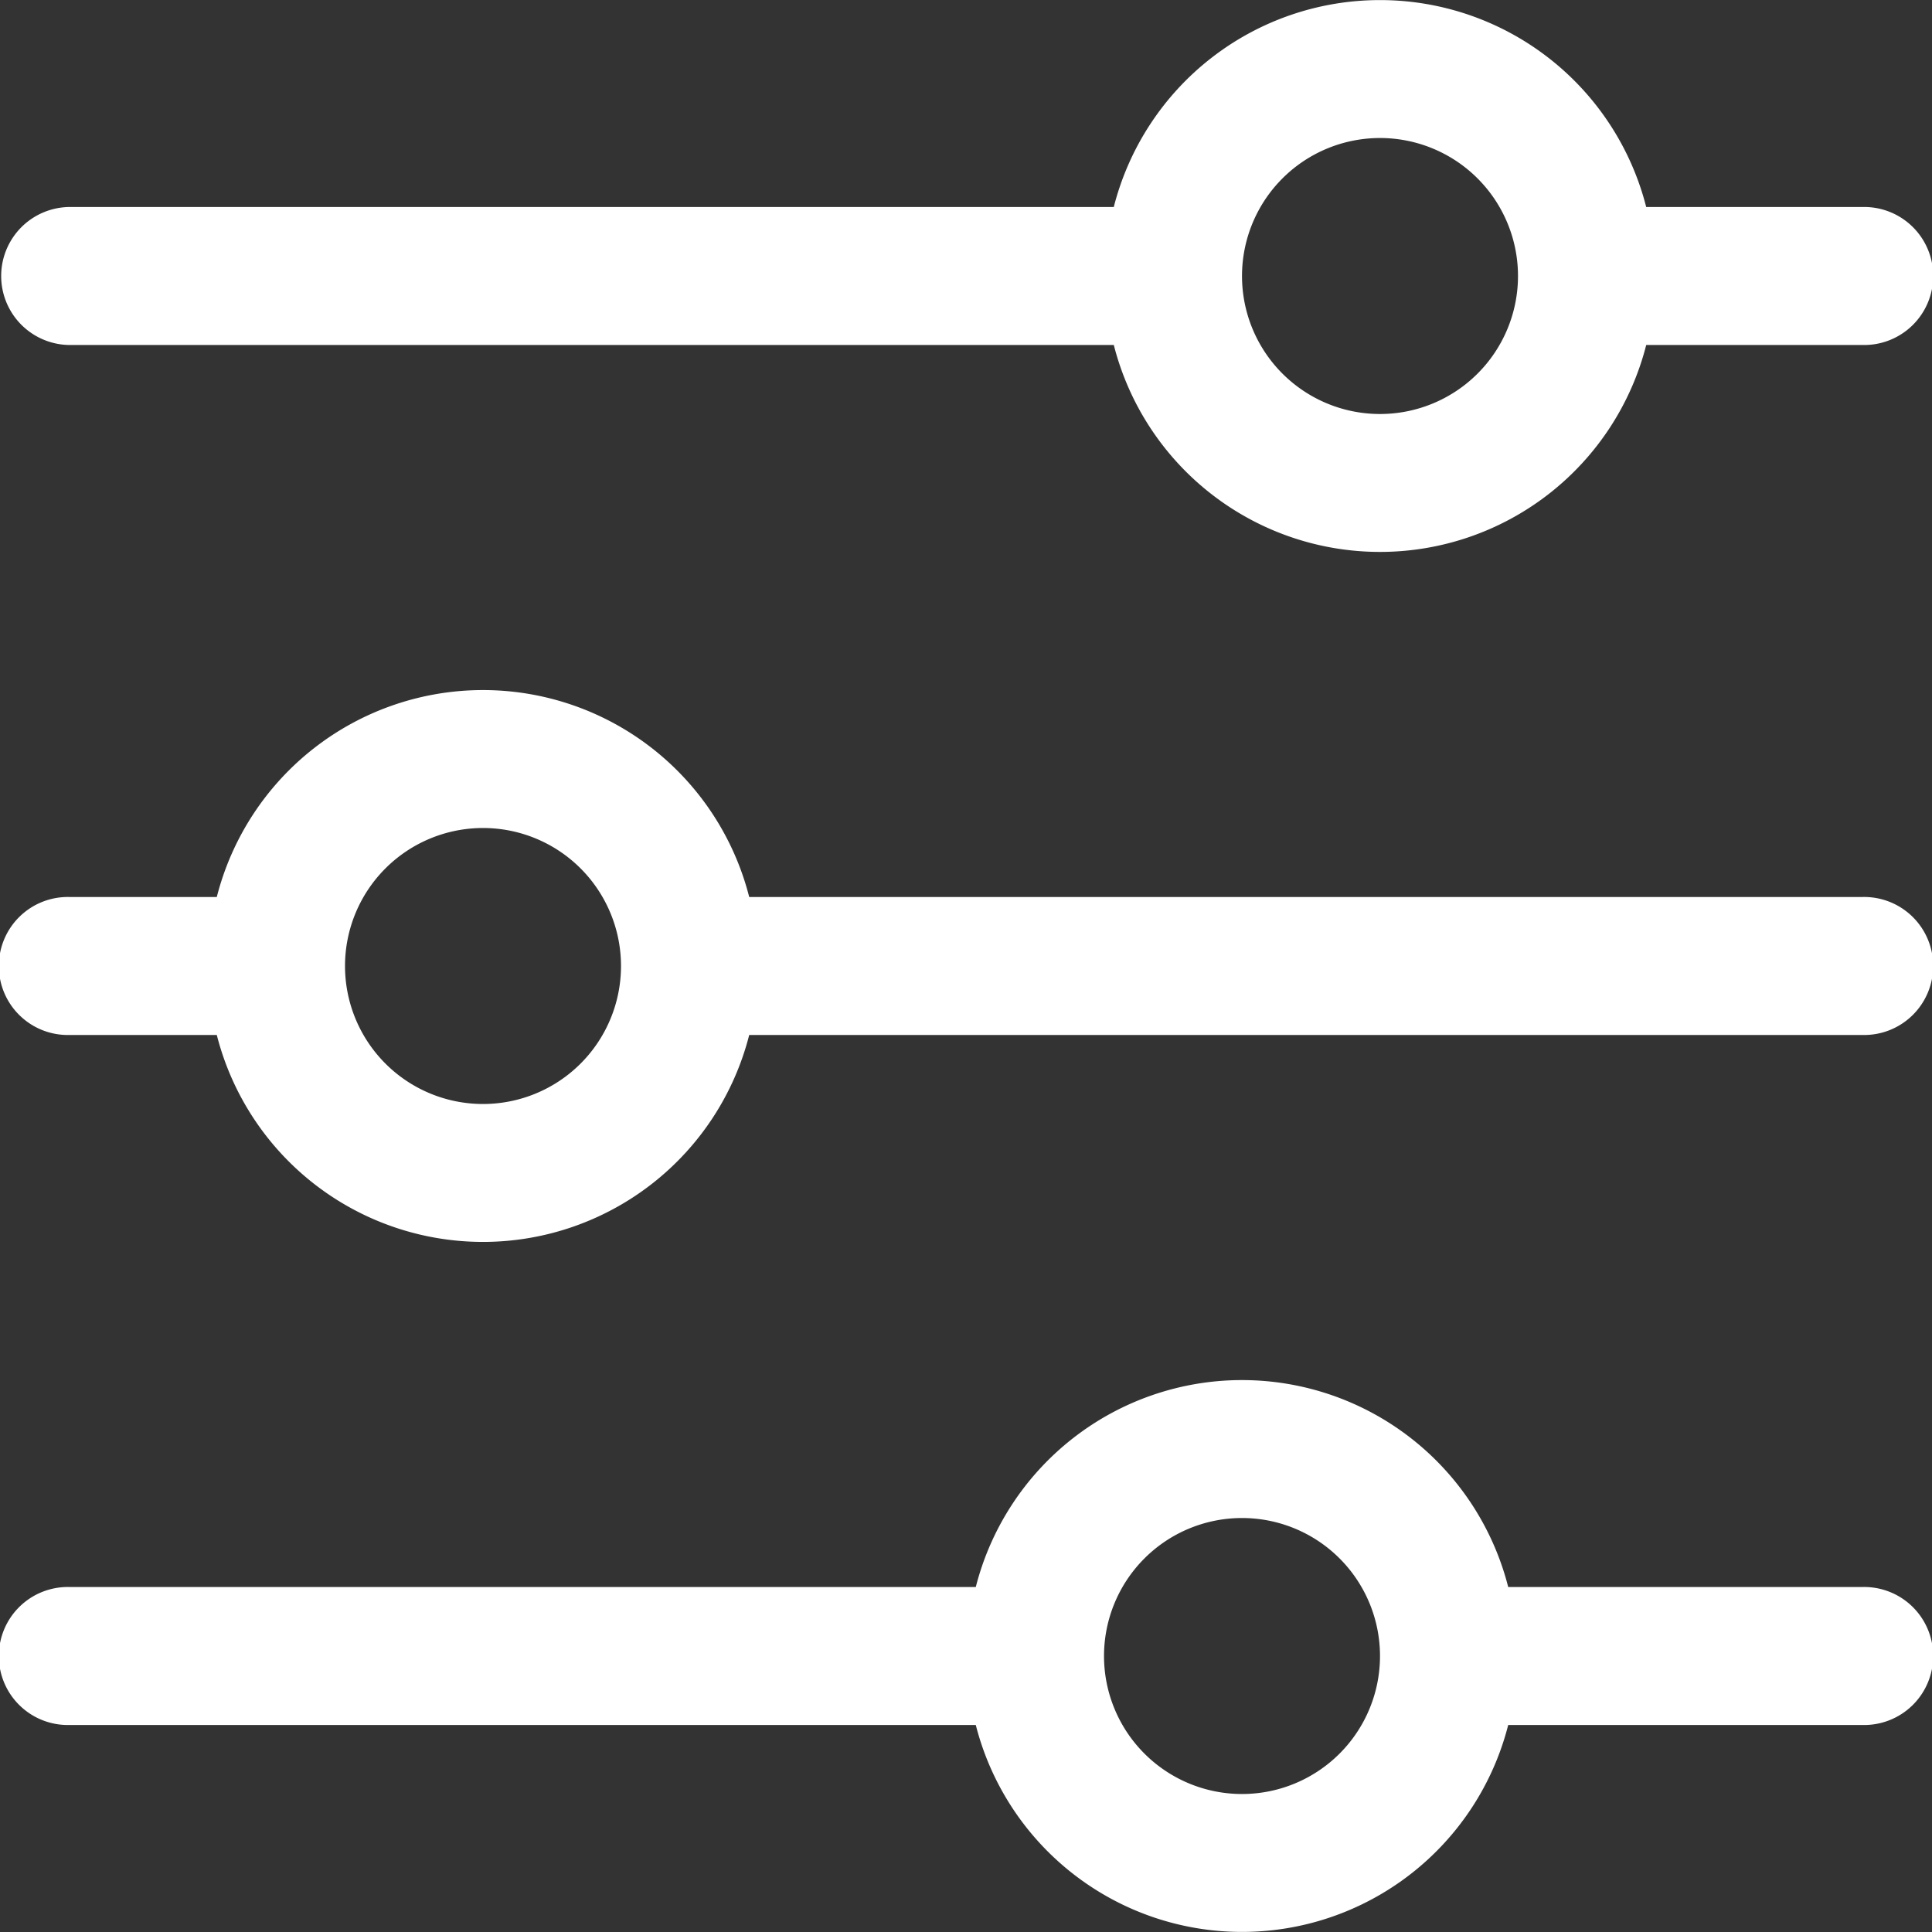
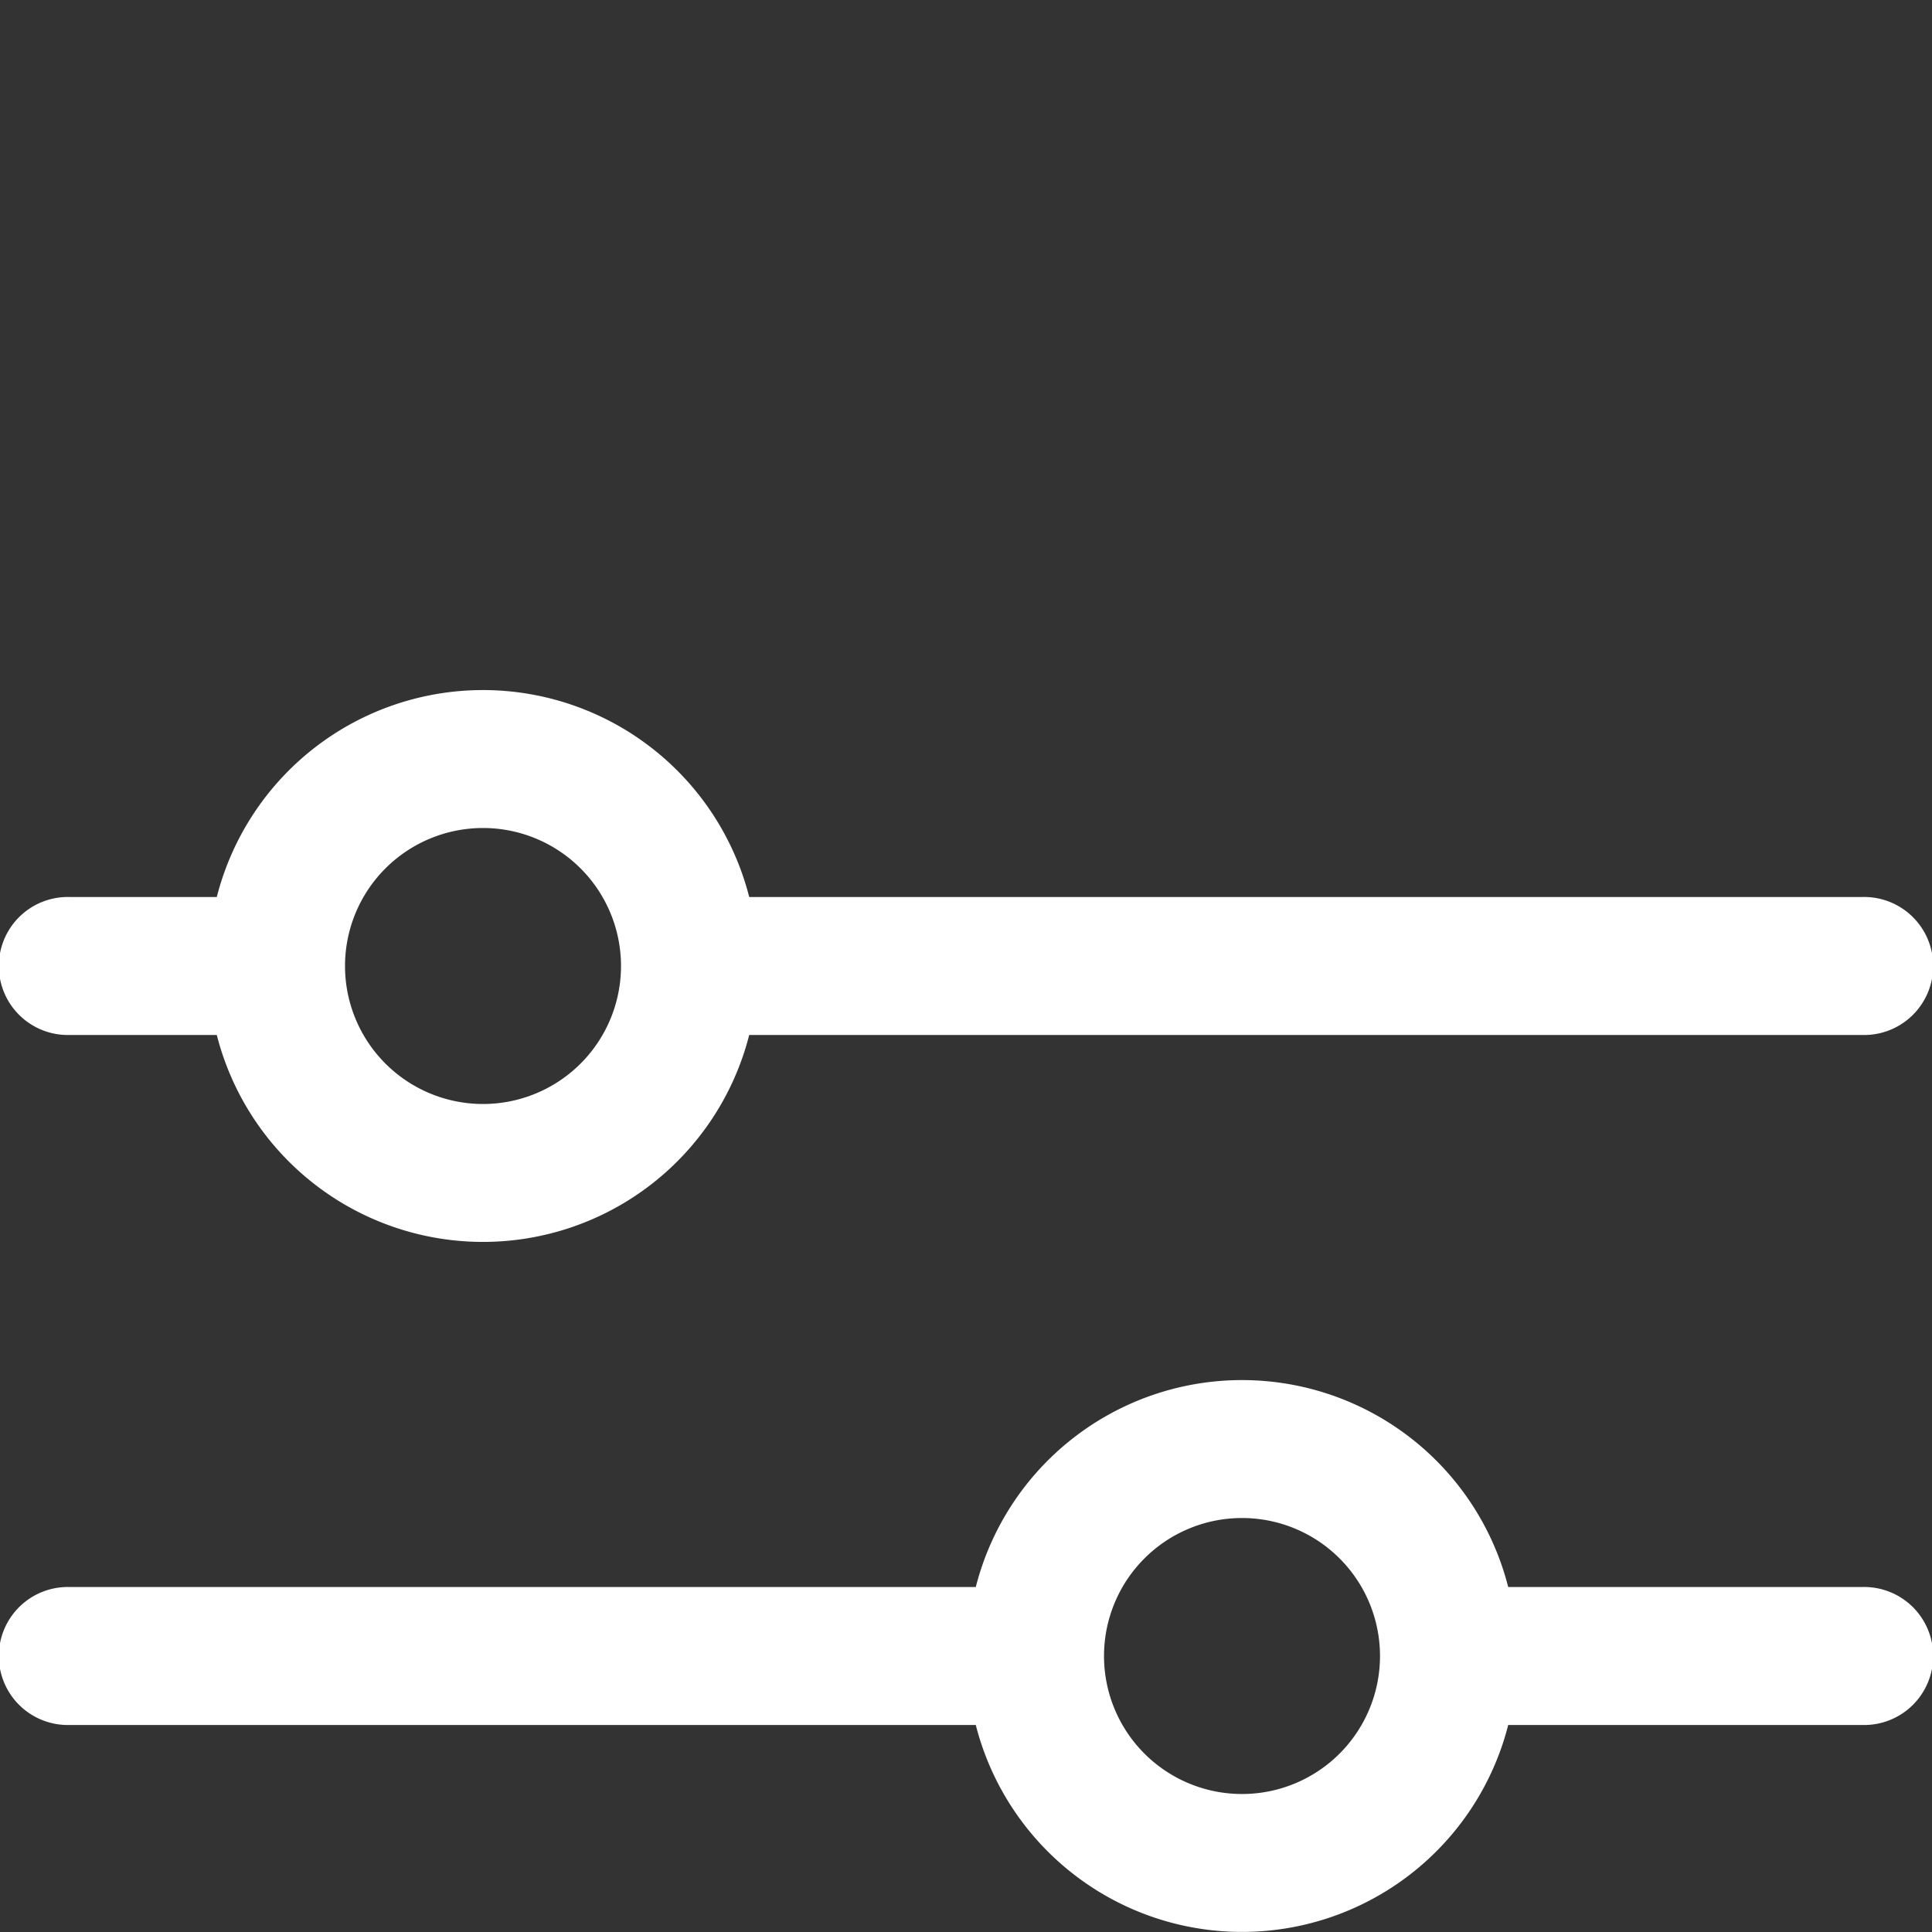
<svg xmlns="http://www.w3.org/2000/svg" width="95.89" height="95.89" viewBox="0 0 95.89 95.89">
  <rect x="0" y="0" width="95.89" height="95.89" fill="#333333" stroke="none" />
  <g id="equalizer" transform="translate(0 0)">
    <g id="Group_1771" data-name="Group 1771" transform="translate(0 34.246)">
      <g id="Group_1770" data-name="Group 1770">
        <path id="Path_3974" data-name="Path 3974" d="M92.465,180.941H37.185a13.634,13.634,0,0,0-26.425,0H3.425a3.425,3.425,0,1,0,0,6.849H10.76a13.634,13.634,0,0,0,26.425,0h55.28a3.425,3.425,0,1,0,0-6.849ZM23.973,191.215a6.849,6.849,0,1,1,6.849-6.849A6.849,6.849,0,0,1,23.973,191.215Z" transform="translate(0 -170.667)" fill="#fff" />
      </g>
    </g>
    <g id="Group_1773" data-name="Group 1773" transform="translate(0 0)">
      <g id="Group_1772" data-name="Group 1772">
-         <path id="Path_3975" data-name="Path 3975" d="M92.465,10.274H81.705a13.634,13.634,0,0,0-26.425,0H3.425a3.425,3.425,0,0,0,0,6.849H55.281a13.634,13.634,0,0,0,26.425,0h10.76a3.425,3.425,0,1,0,0-6.849ZM68.493,20.548A6.849,6.849,0,1,1,75.342,13.7,6.849,6.849,0,0,1,68.493,20.548Z" transform="translate(0 0)" fill="#fff" />
-       </g>
+         </g>
    </g>
    <g id="Group_1775" data-name="Group 1775" transform="translate(0 68.493)">
      <g id="Group_1774" data-name="Group 1774">
        <path id="Path_3976" data-name="Path 3976" d="M92.465,351.608H74.856a13.634,13.634,0,0,0-26.425,0H3.425a3.425,3.425,0,1,0,0,6.849H48.431a13.634,13.634,0,0,0,26.425,0H92.465a3.425,3.425,0,1,0,0-6.849ZM61.644,361.882a6.849,6.849,0,1,1,6.849-6.849A6.849,6.849,0,0,1,61.644,361.882Z" transform="translate(0 -341.334)" fill="#fff" />
      </g>
    </g>
  </g>
</svg>